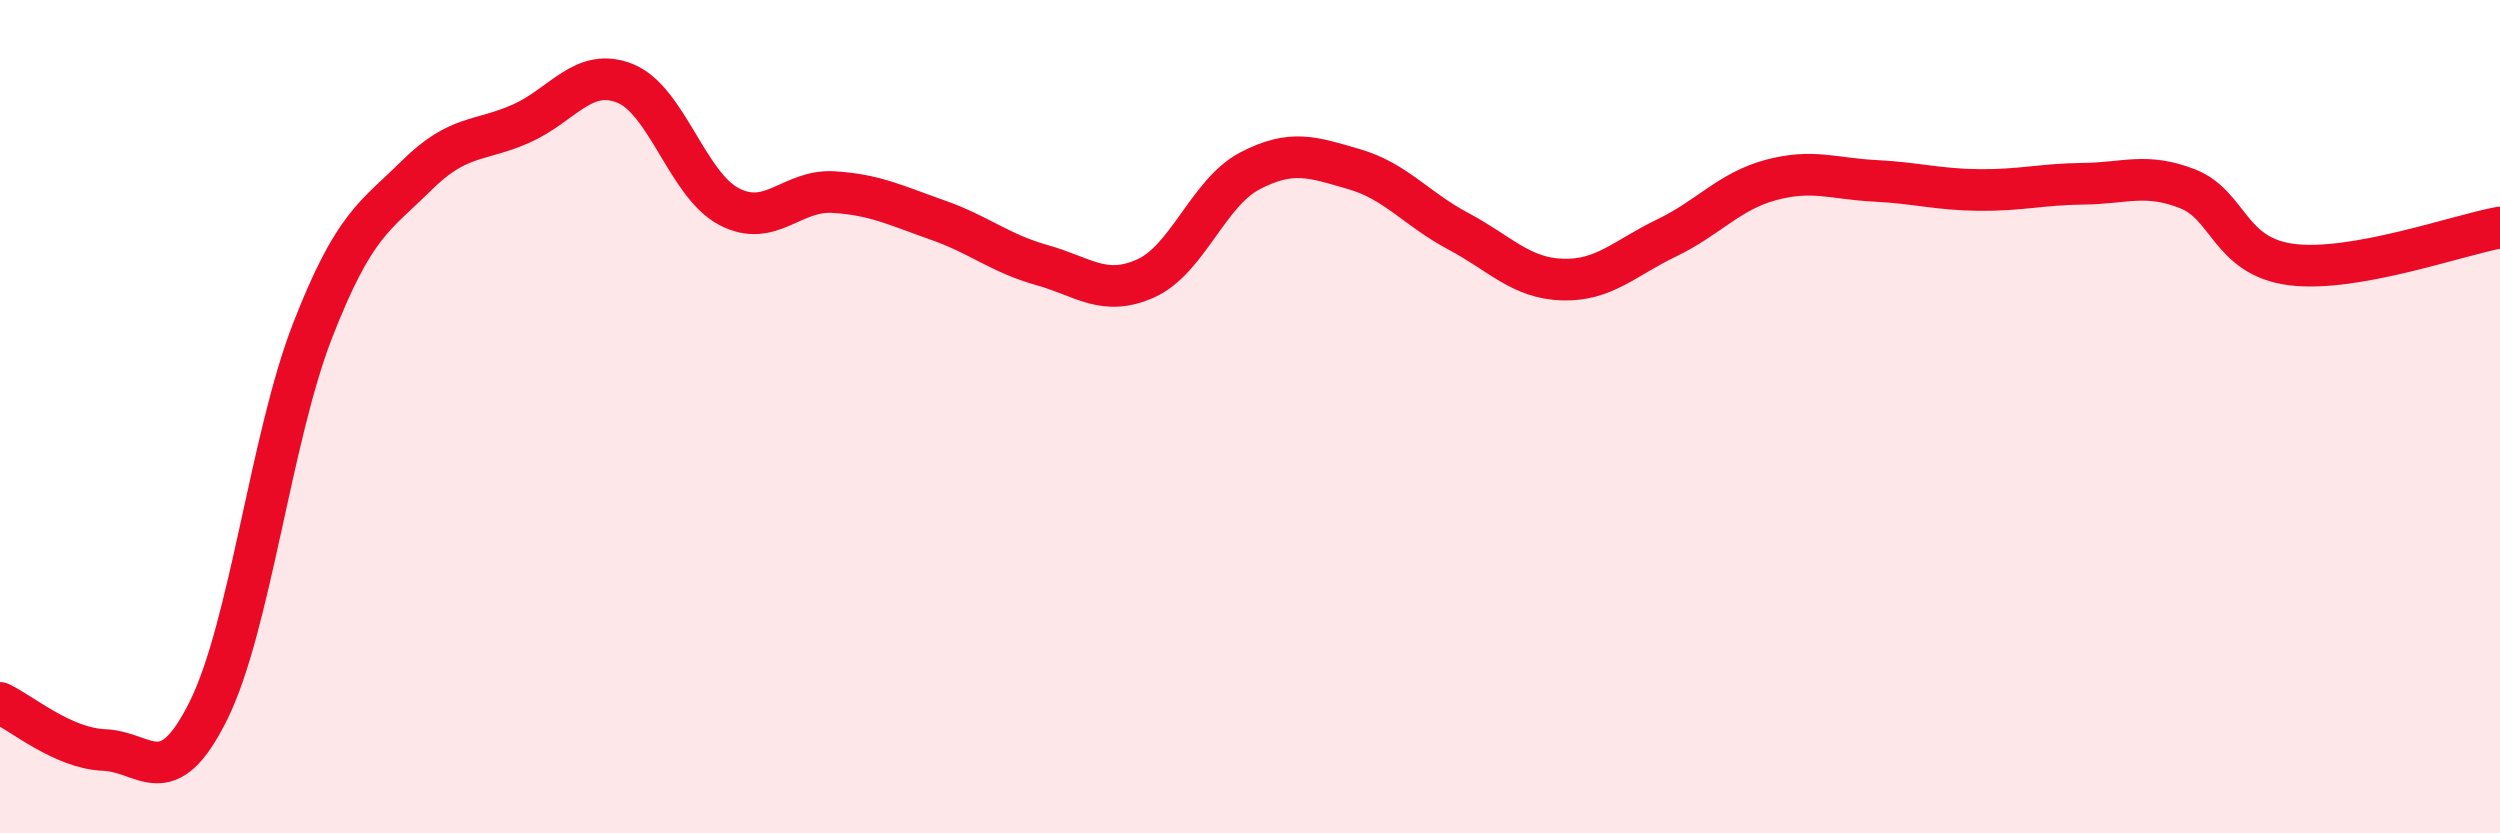
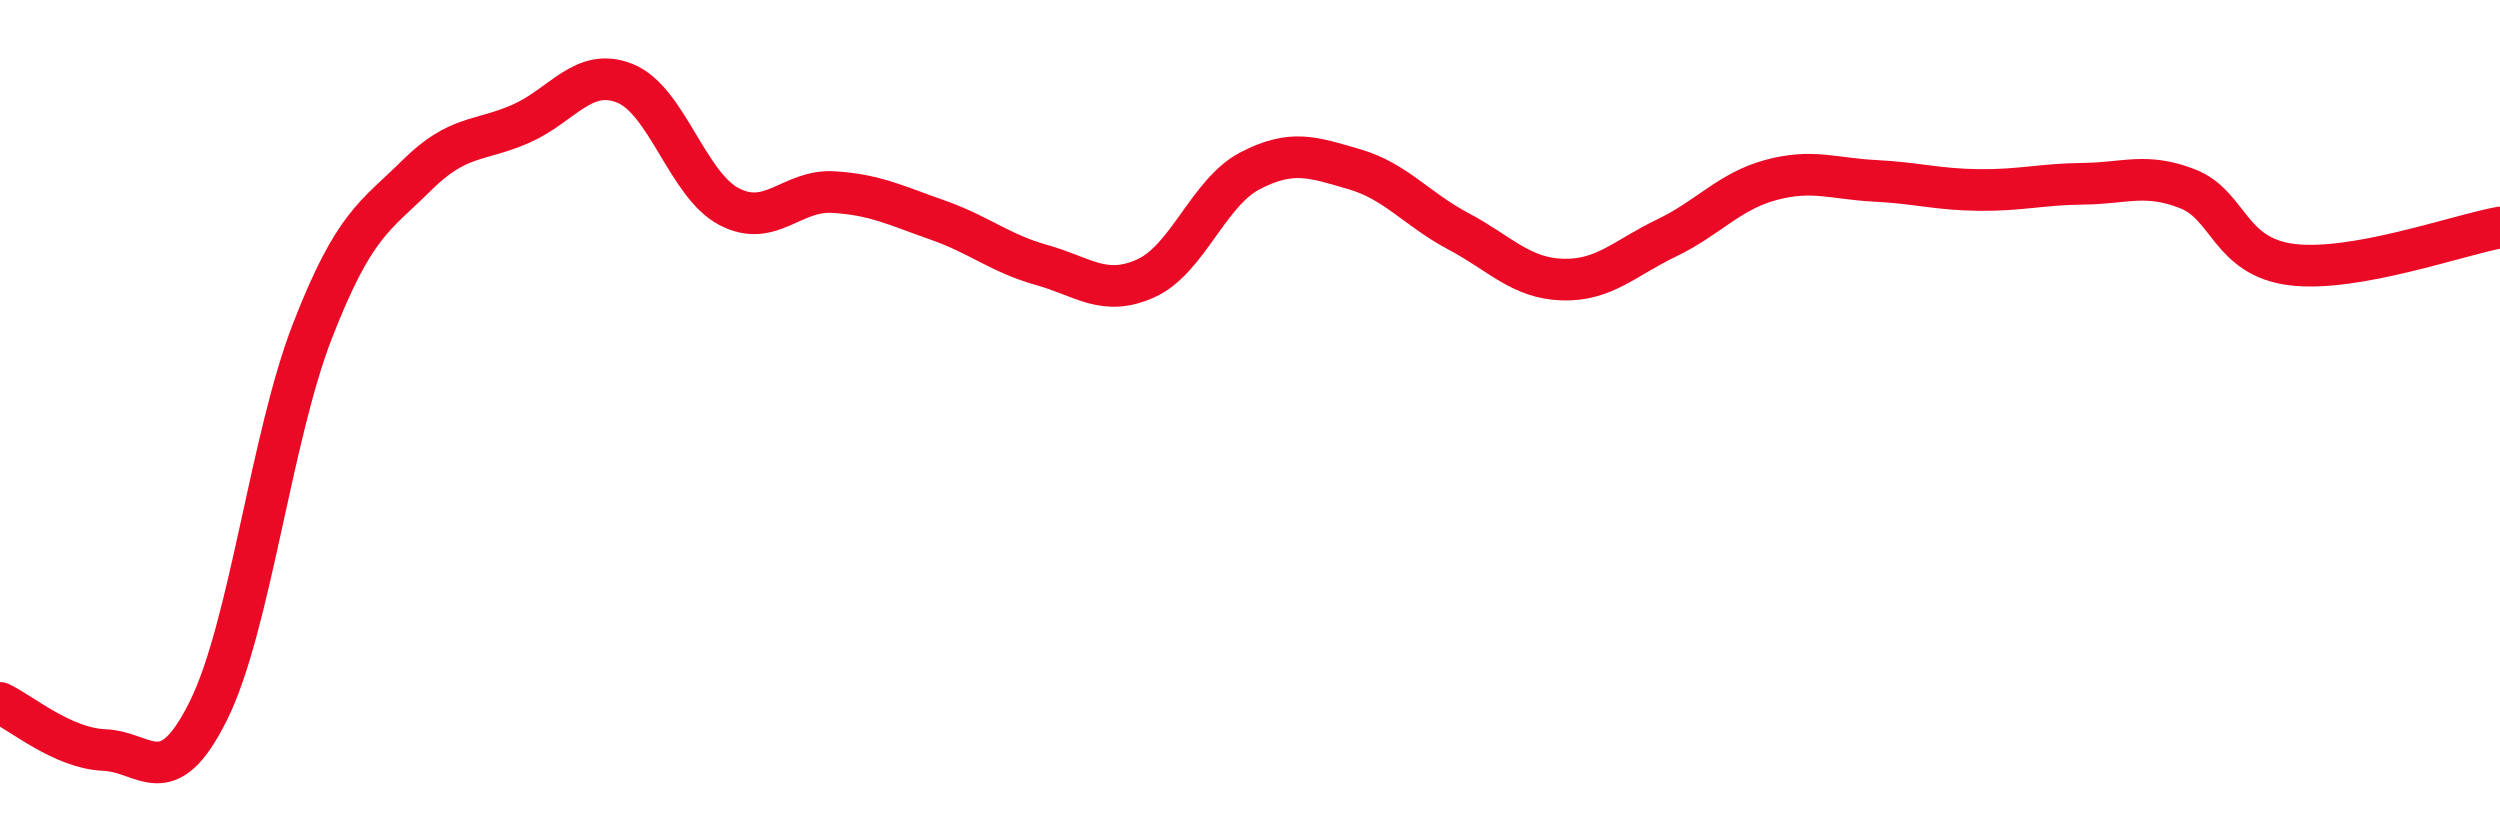
<svg xmlns="http://www.w3.org/2000/svg" width="60" height="20" viewBox="0 0 60 20">
-   <path d="M 0,16.87 C 0.5,17.1 1.5,17.96 2.5,18 C 3.5,18.04 4,19.07 5,17.06 C 6,15.05 6.5,10.51 7.5,7.94 C 8.5,5.37 9,5.2 10,4.21 C 11,3.22 11.5,3.41 12.5,2.97 C 13.5,2.53 14,1.6 15,2 C 16,2.4 16.5,4.44 17.5,4.96 C 18.5,5.48 19,4.55 20,4.61 C 21,4.67 21.5,4.93 22.5,5.28 C 23.5,5.63 24,6.08 25,6.36 C 26,6.64 26.5,7.13 27.5,6.68 C 28.5,6.23 29,4.62 30,4.1 C 31,3.58 31.5,3.77 32.5,4.06 C 33.5,4.35 34,5.02 35,5.55 C 36,6.08 36.5,6.68 37.5,6.71 C 38.5,6.74 39,6.19 40,5.71 C 41,5.23 41.5,4.59 42.5,4.32 C 43.5,4.05 44,4.29 45,4.34 C 46,4.39 46.5,4.55 47.5,4.56 C 48.5,4.57 49,4.42 50,4.41 C 51,4.4 51.5,4.14 52.5,4.53 C 53.5,4.92 53.5,6.16 55,6.35 C 56.5,6.54 59,5.64 60,5.46L60 20L0 20Z" fill="#EB0A25" opacity="0.1" stroke-linecap="round" stroke-linejoin="round" />
  <path d="M 0,16.87 C 0.5,17.1 1.5,17.96 2.5,18 C 3.5,18.04 4,19.07 5,17.06 C 6,15.05 6.5,10.51 7.5,7.94 C 8.5,5.37 9,5.2 10,4.21 C 11,3.22 11.5,3.41 12.5,2.97 C 13.5,2.53 14,1.6 15,2 C 16,2.4 16.5,4.44 17.5,4.96 C 18.5,5.48 19,4.55 20,4.61 C 21,4.67 21.5,4.93 22.5,5.28 C 23.5,5.63 24,6.08 25,6.36 C 26,6.64 26.5,7.13 27.5,6.68 C 28.5,6.23 29,4.62 30,4.1 C 31,3.58 31.5,3.77 32.5,4.06 C 33.5,4.35 34,5.02 35,5.55 C 36,6.08 36.5,6.68 37.5,6.71 C 38.5,6.74 39,6.19 40,5.71 C 41,5.23 41.5,4.59 42.5,4.32 C 43.5,4.05 44,4.29 45,4.34 C 46,4.39 46.5,4.55 47.5,4.56 C 48.5,4.57 49,4.42 50,4.41 C 51,4.4 51.5,4.14 52.5,4.53 C 53.5,4.92 53.5,6.16 55,6.35 C 56.5,6.54 59,5.64 60,5.46" stroke="#EB0A25" stroke-width="1" fill="none" stroke-linecap="round" stroke-linejoin="round" />
</svg>